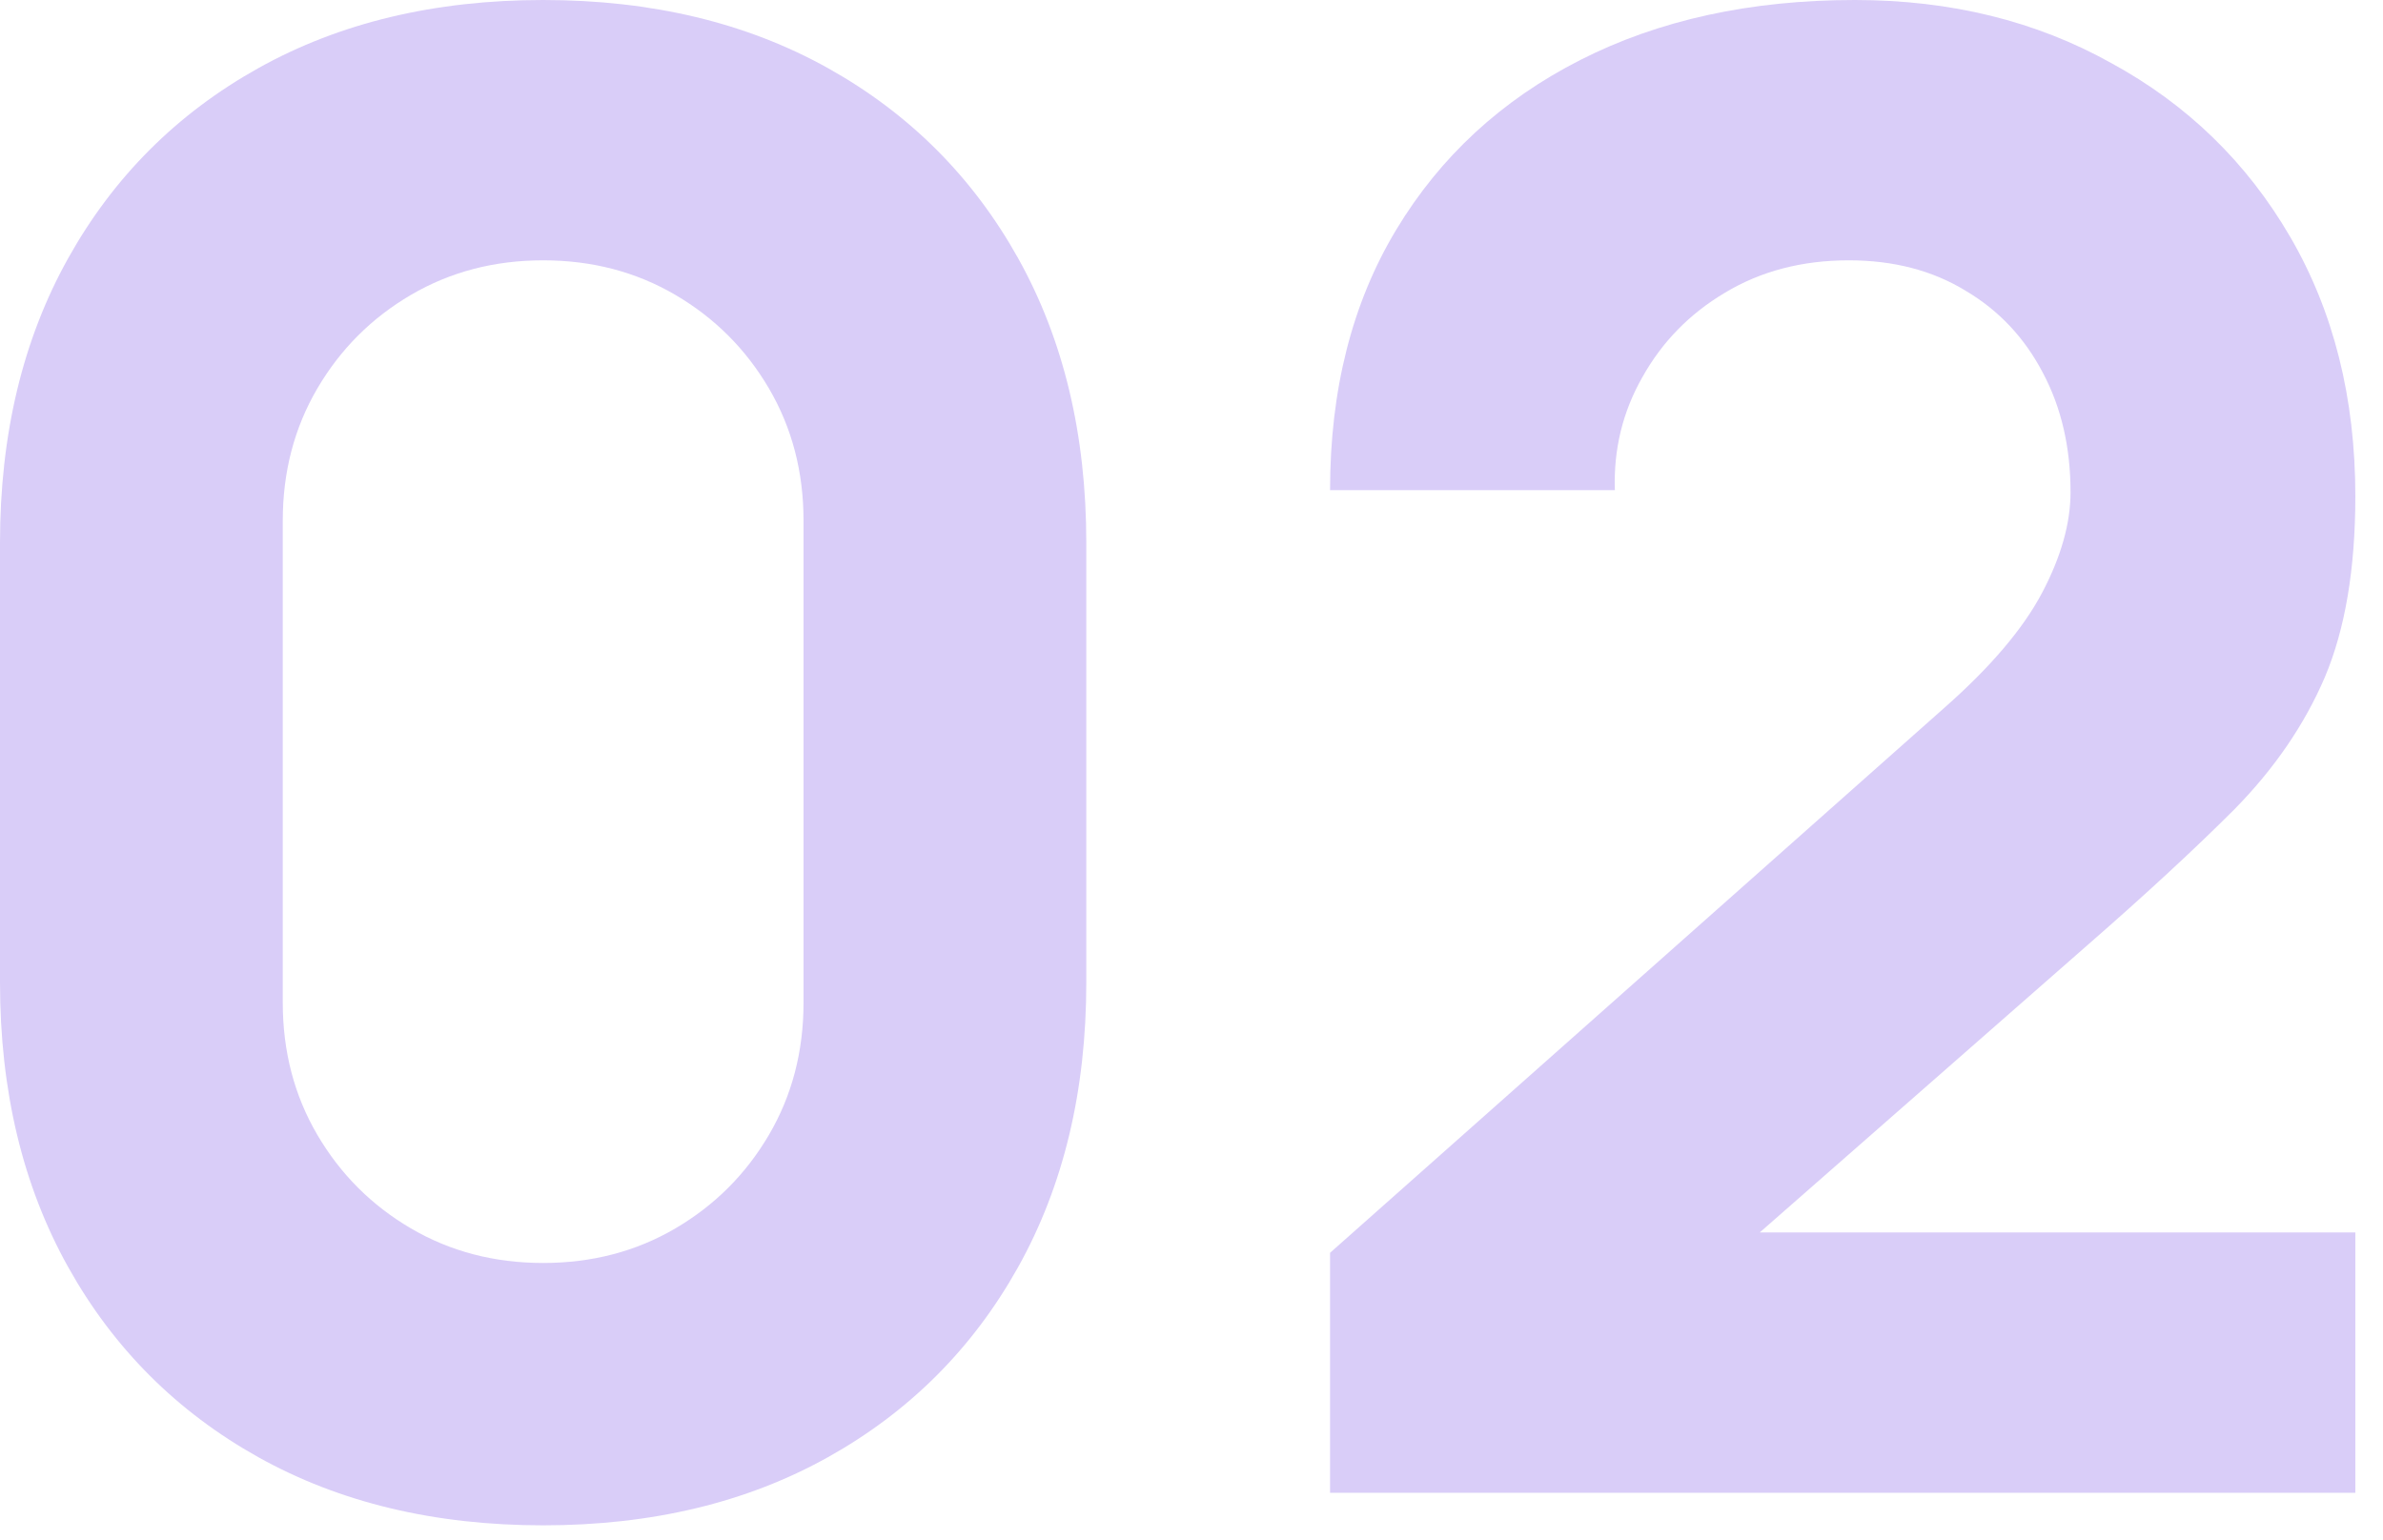
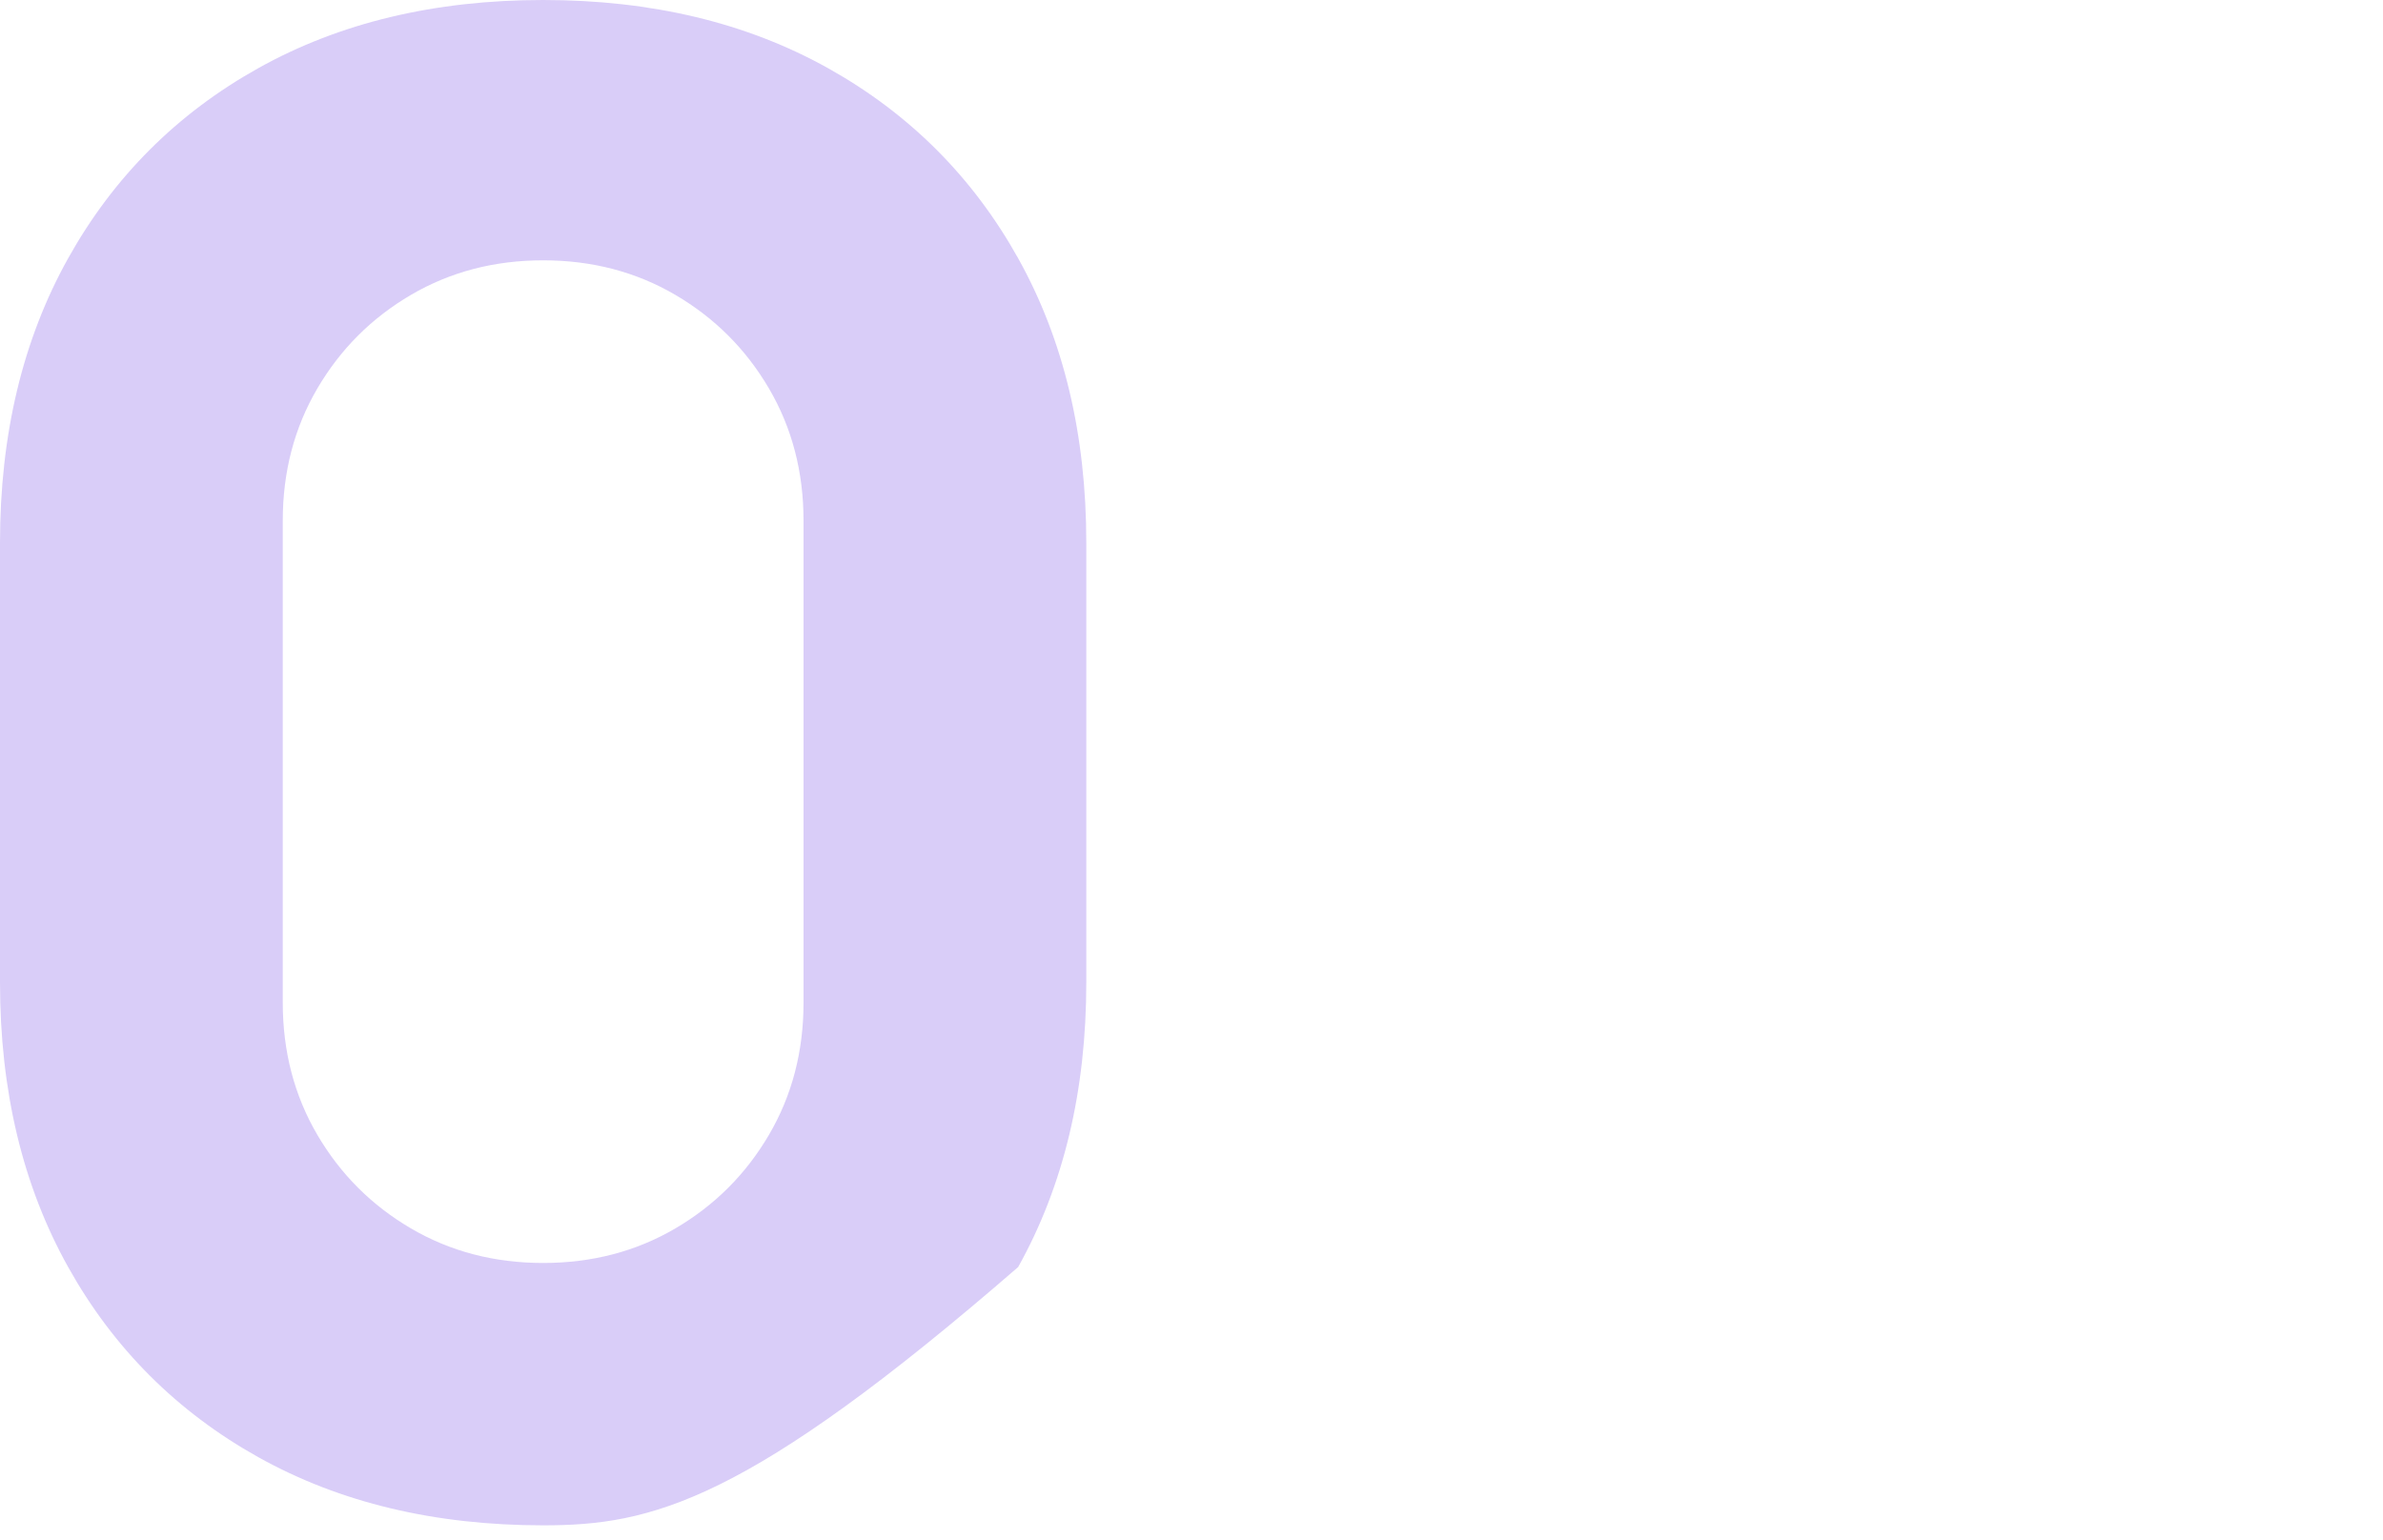
<svg xmlns="http://www.w3.org/2000/svg" width="82" height="53" viewBox="0 0 82 53" fill="none">
-   <path d="M18.69 52.5C14.957 52.5 11.69 51.718 8.89 50.155C6.09 48.592 3.908 46.41 2.345 43.61C0.782 40.81 0 37.543 0 33.81V18.69C0 14.957 0.782 11.69 2.345 8.89C3.908 6.09 6.09 3.908 8.89 2.345C11.69 0.782 14.957 0 18.69 0C22.423 0 25.69 0.782 28.49 2.345C31.29 3.908 33.472 6.09 35.035 8.89C36.598 11.69 37.38 14.957 37.38 18.69V33.81C37.38 37.543 36.598 40.81 35.035 43.61C33.472 46.41 31.29 48.592 28.49 50.155C25.69 51.718 22.423 52.5 18.69 52.5ZM18.69 43.47C20.37 43.47 21.887 43.073 23.24 42.28C24.593 41.487 25.667 40.413 26.46 39.06C27.253 37.707 27.65 36.19 27.65 34.51V17.92C27.65 16.24 27.253 14.723 26.46 13.37C25.667 12.017 24.593 10.943 23.24 10.15C21.887 9.357 20.37 8.96 18.69 8.96C17.01 8.96 15.493 9.357 14.14 10.15C12.787 10.943 11.713 12.017 10.92 13.37C10.127 14.723 9.73 16.24 9.73 17.92V34.51C9.73 36.19 10.127 37.707 10.92 39.06C11.713 40.413 12.787 41.487 14.14 42.28C15.493 43.073 17.01 43.47 18.69 43.47Z" fill="#D9CDF8" />
-   <path d="M45.768 51.38V43.12L66.908 24.36C68.495 22.96 69.615 21.642 70.268 20.405C70.921 19.168 71.248 18.013 71.248 16.94C71.248 15.4 70.933 14.035 70.303 12.845C69.673 11.632 68.786 10.687 67.643 10.01C66.5 9.31 65.158 8.96 63.618 8.96C62.008 8.96 60.585 9.333 59.348 10.08C58.135 10.803 57.19 11.772 56.513 12.985C55.836 14.175 55.521 15.47 55.568 16.87H45.768C45.768 13.417 46.526 10.43 48.043 7.91C49.56 5.39 51.671 3.442 54.378 2.065C57.085 0.688 60.235 0 63.828 0C67.118 0 70.058 0.723 72.648 2.17C75.261 3.593 77.315 5.588 78.808 8.155C80.301 10.722 81.048 13.697 81.048 17.08C81.048 19.577 80.698 21.653 79.998 23.31C79.298 24.943 78.26 26.46 76.883 27.86C75.506 29.237 73.815 30.8 71.808 32.55L58.158 44.52L57.388 42.42H81.048V51.38H45.768Z" fill="#D9CDF8" />
+   <path d="M18.69 52.5C14.957 52.5 11.69 51.718 8.89 50.155C6.09 48.592 3.908 46.41 2.345 43.61C0.782 40.81 0 37.543 0 33.81V18.69C0 14.957 0.782 11.69 2.345 8.89C3.908 6.09 6.09 3.908 8.89 2.345C11.69 0.782 14.957 0 18.69 0C22.423 0 25.69 0.782 28.49 2.345C31.29 3.908 33.472 6.09 35.035 8.89C36.598 11.69 37.38 14.957 37.38 18.69V33.81C37.38 37.543 36.598 40.81 35.035 43.61C25.69 51.718 22.423 52.5 18.69 52.5ZM18.69 43.47C20.37 43.47 21.887 43.073 23.24 42.28C24.593 41.487 25.667 40.413 26.46 39.06C27.253 37.707 27.65 36.19 27.65 34.51V17.92C27.65 16.24 27.253 14.723 26.46 13.37C25.667 12.017 24.593 10.943 23.24 10.15C21.887 9.357 20.37 8.96 18.69 8.96C17.01 8.96 15.493 9.357 14.14 10.15C12.787 10.943 11.713 12.017 10.92 13.37C10.127 14.723 9.73 16.24 9.73 17.92V34.51C9.73 36.19 10.127 37.707 10.92 39.06C11.713 40.413 12.787 41.487 14.14 42.28C15.493 43.073 17.01 43.47 18.69 43.47Z" fill="#D9CDF8" />
</svg>